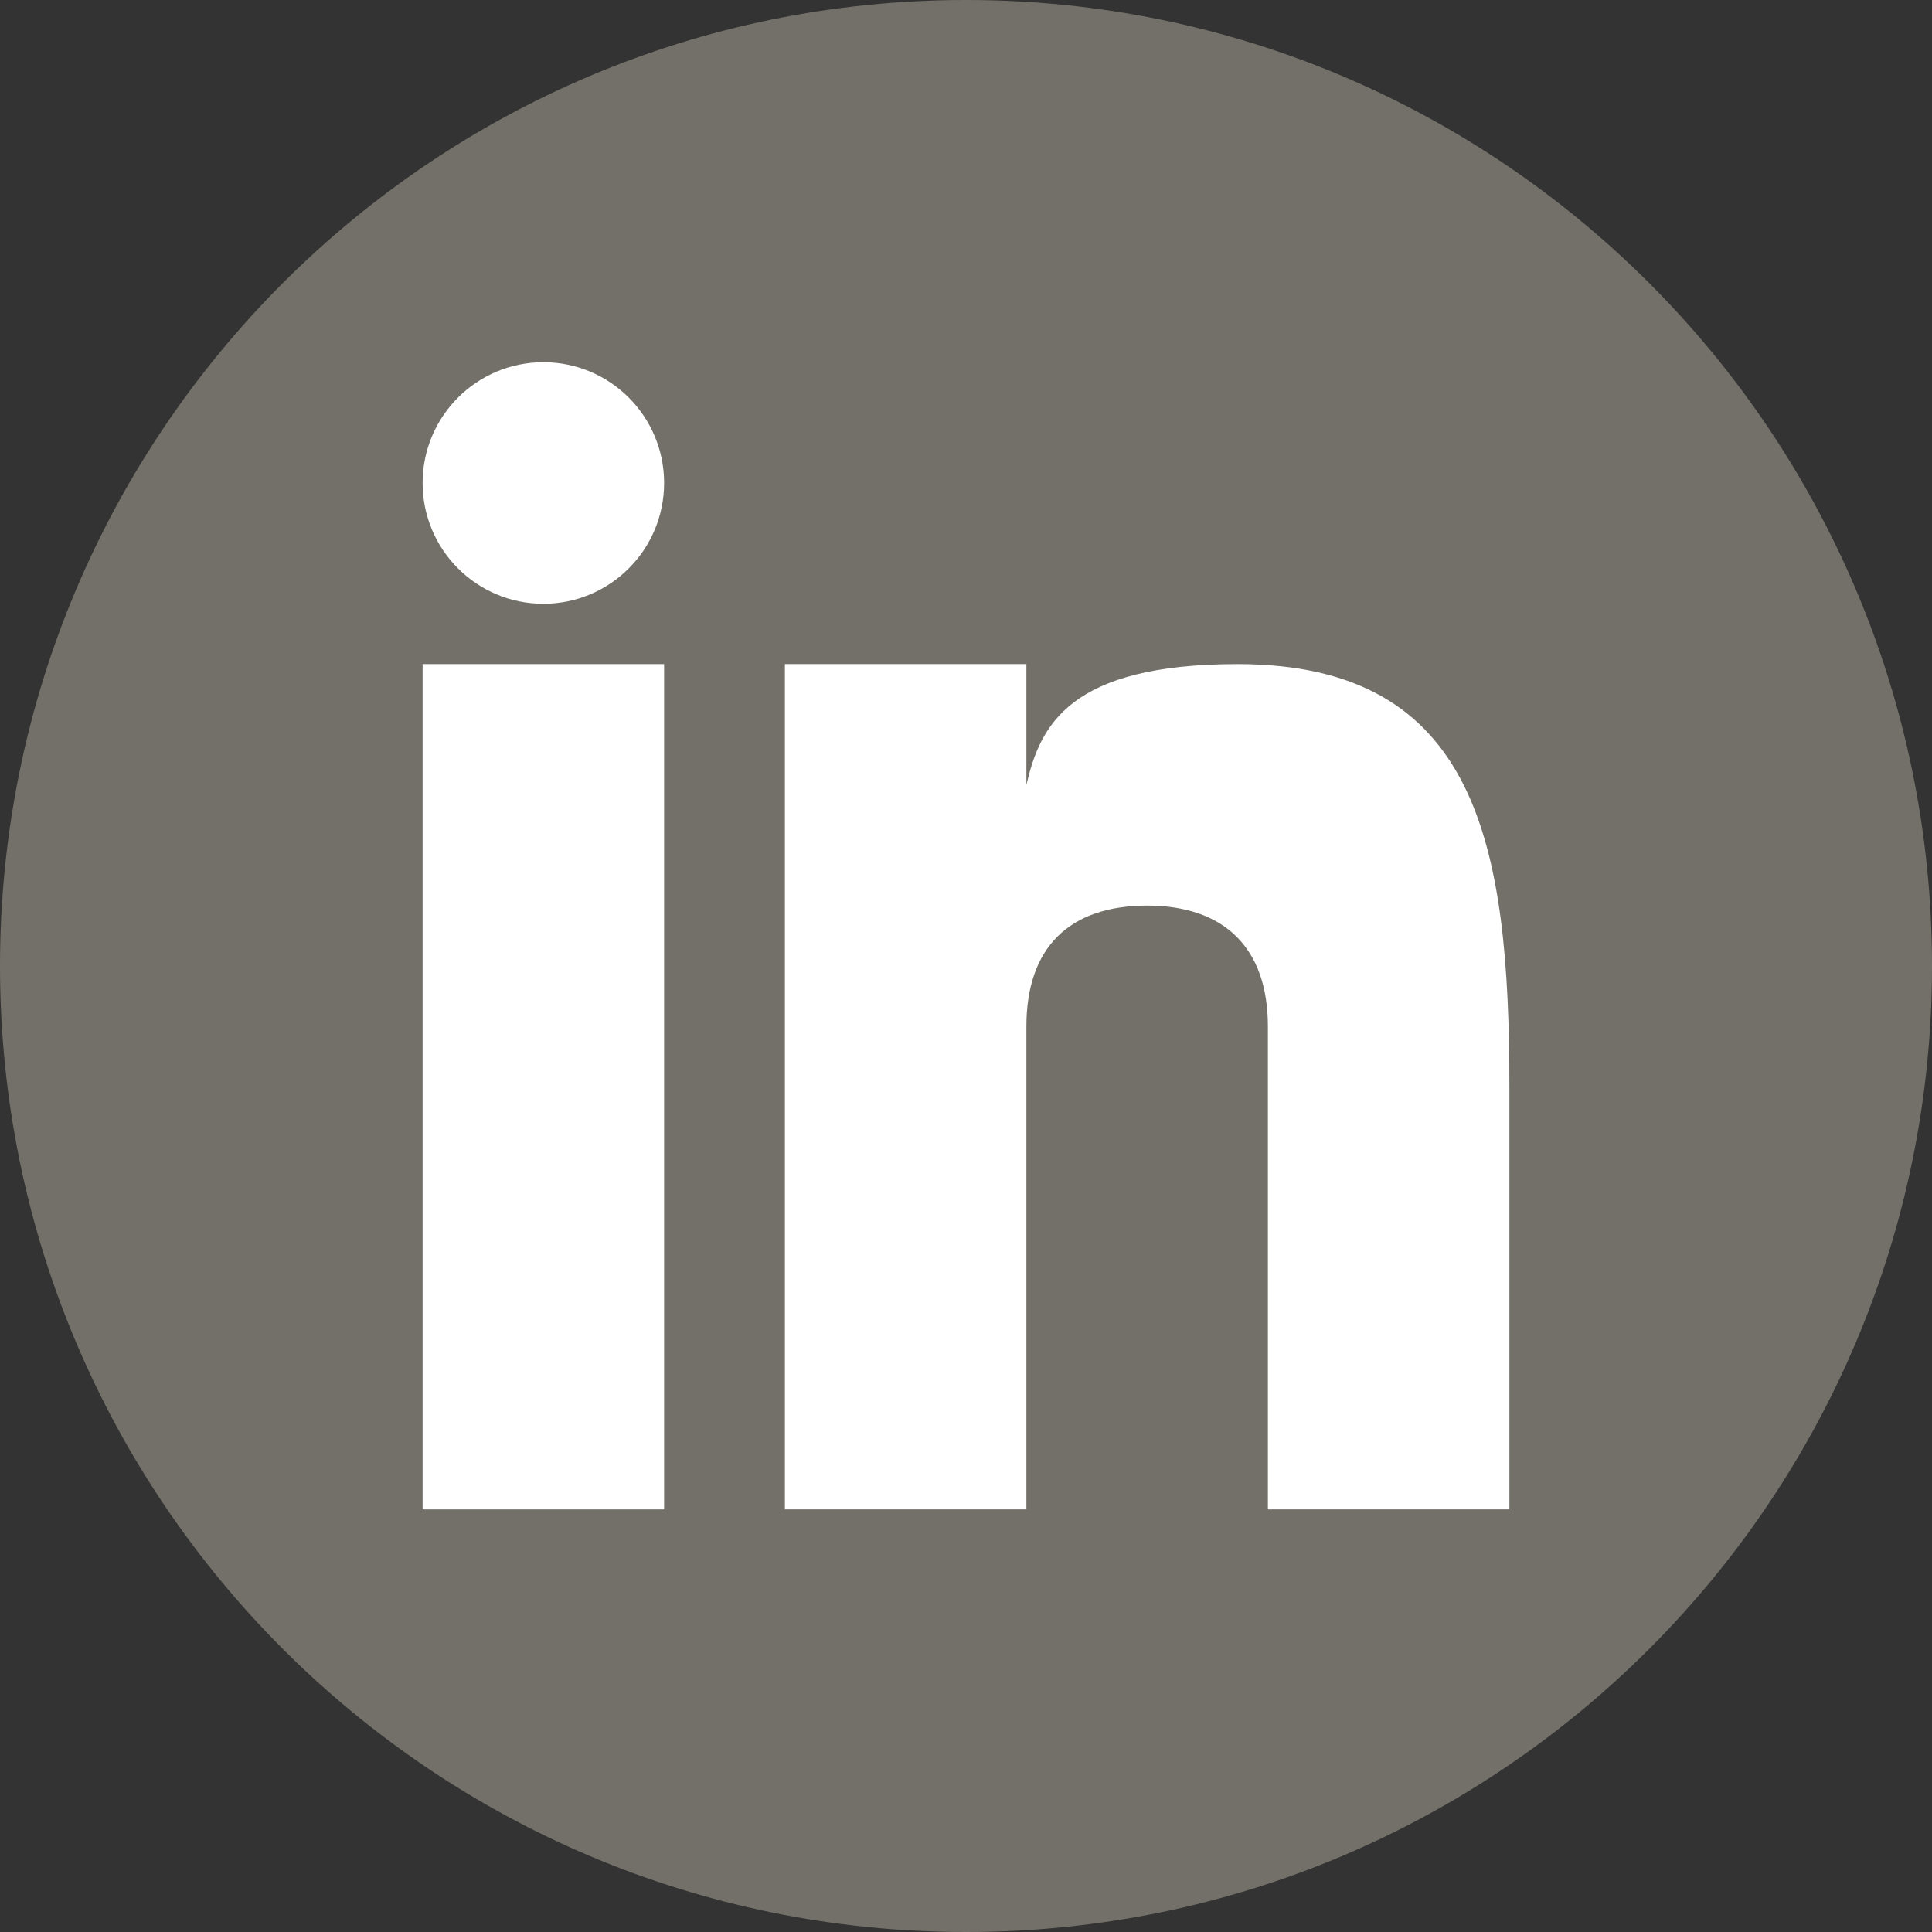
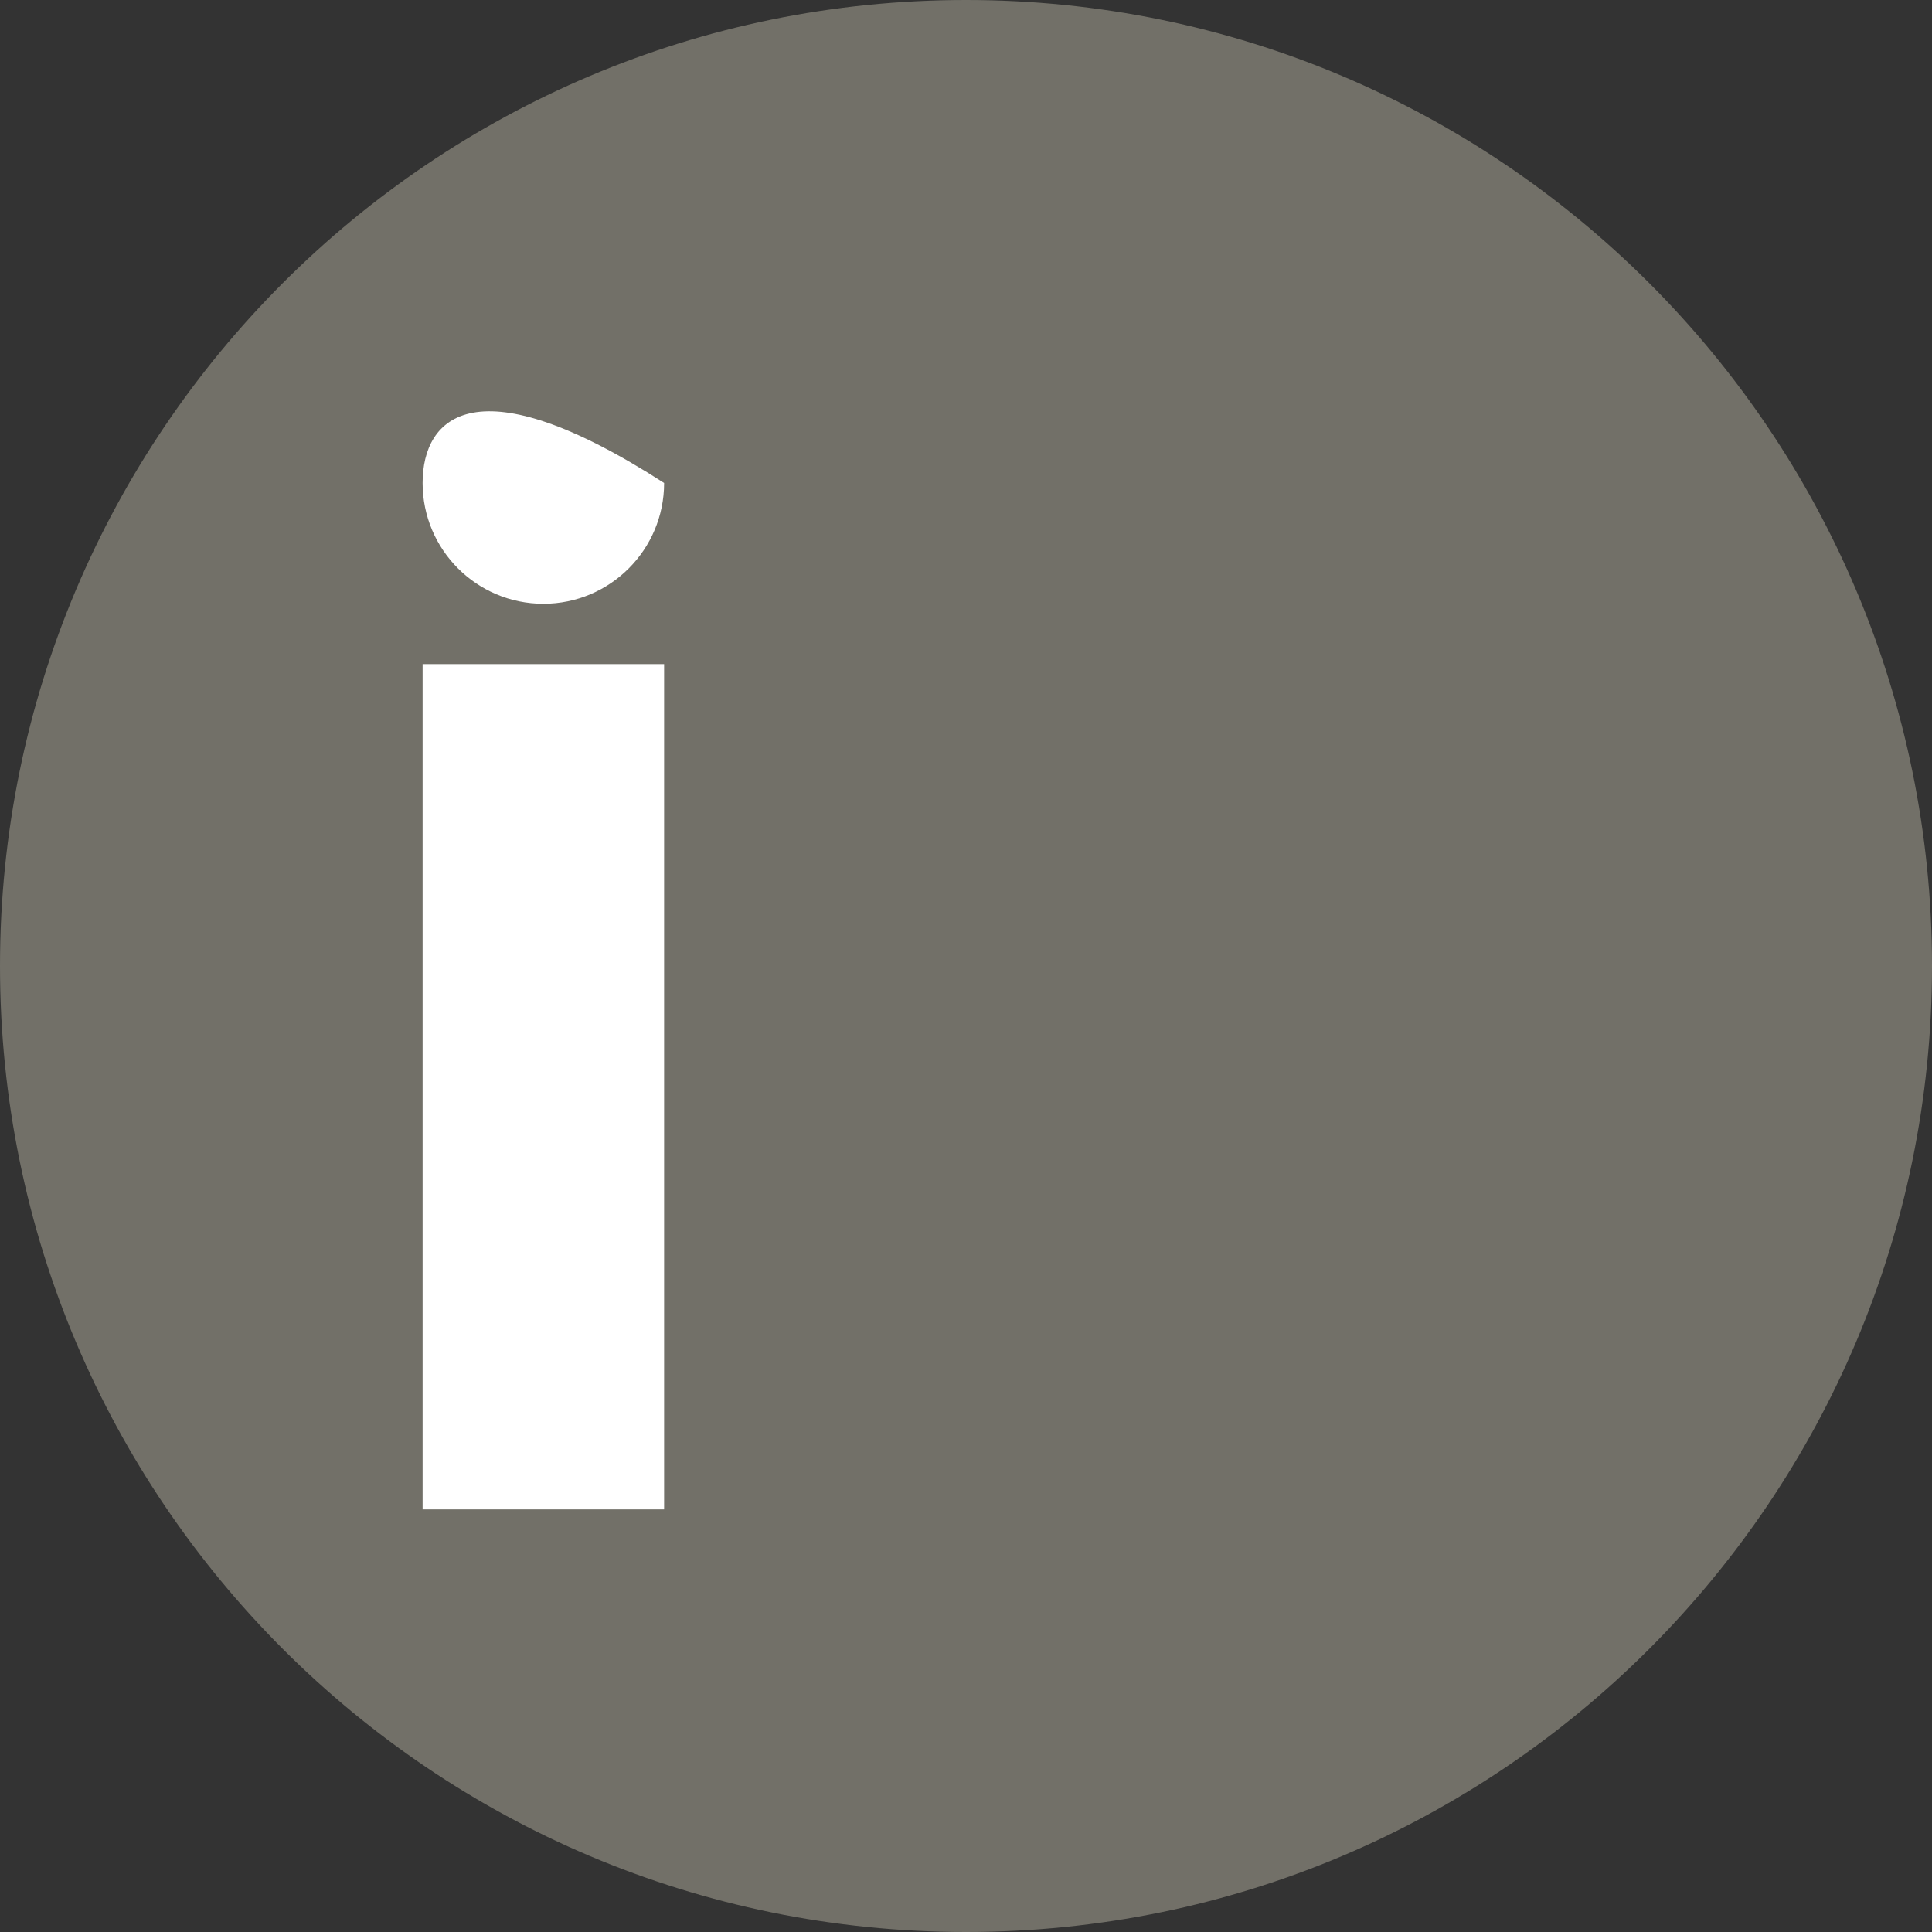
<svg xmlns="http://www.w3.org/2000/svg" width="35" height="35" viewBox="0 0 35 35" fill="none">
  <rect x="0" y="0" width="35" height="35" fill="#333333" stroke="none" />
  <g clip-path="url(#clip0_91_636)">
    <path d="M17.5 35C27.165 35 35 27.165 35 17.5C35 7.835 27.165 0 17.5 0C7.835 0 0 7.835 0 17.5C0 27.165 7.835 35 17.5 35Z" fill="#727068" />
    <path d="M12.031 12.031H7.656V27.344H12.031V12.031Z" fill="white" />
-     <path d="M22.421 12.031C19.368 12.031 18.843 13.145 18.594 14.219V12.031H14.219V27.344H18.594V18.594C18.594 17.175 19.363 16.406 20.781 16.406C22.166 16.406 22.969 17.159 22.969 18.594V27.344H27.344V19.688C27.344 15.312 26.774 12.031 22.421 12.031Z" fill="white" />
-     <path d="M9.844 10.938C11.052 10.938 12.031 9.958 12.031 8.75C12.031 7.542 11.052 6.562 9.844 6.562C8.636 6.562 7.656 7.542 7.656 8.75C7.656 9.958 8.636 10.938 9.844 10.938Z" fill="white" />
+     <path d="M9.844 10.938C11.052 10.938 12.031 9.958 12.031 8.75C8.636 6.562 7.656 7.542 7.656 8.75C7.656 9.958 8.636 10.938 9.844 10.938Z" fill="white" />
  </g>
  <defs>
    <clipPath id="clip0_91_636">
      <rect width="35" height="35" fill="white" />
    </clipPath>
  </defs>
</svg>